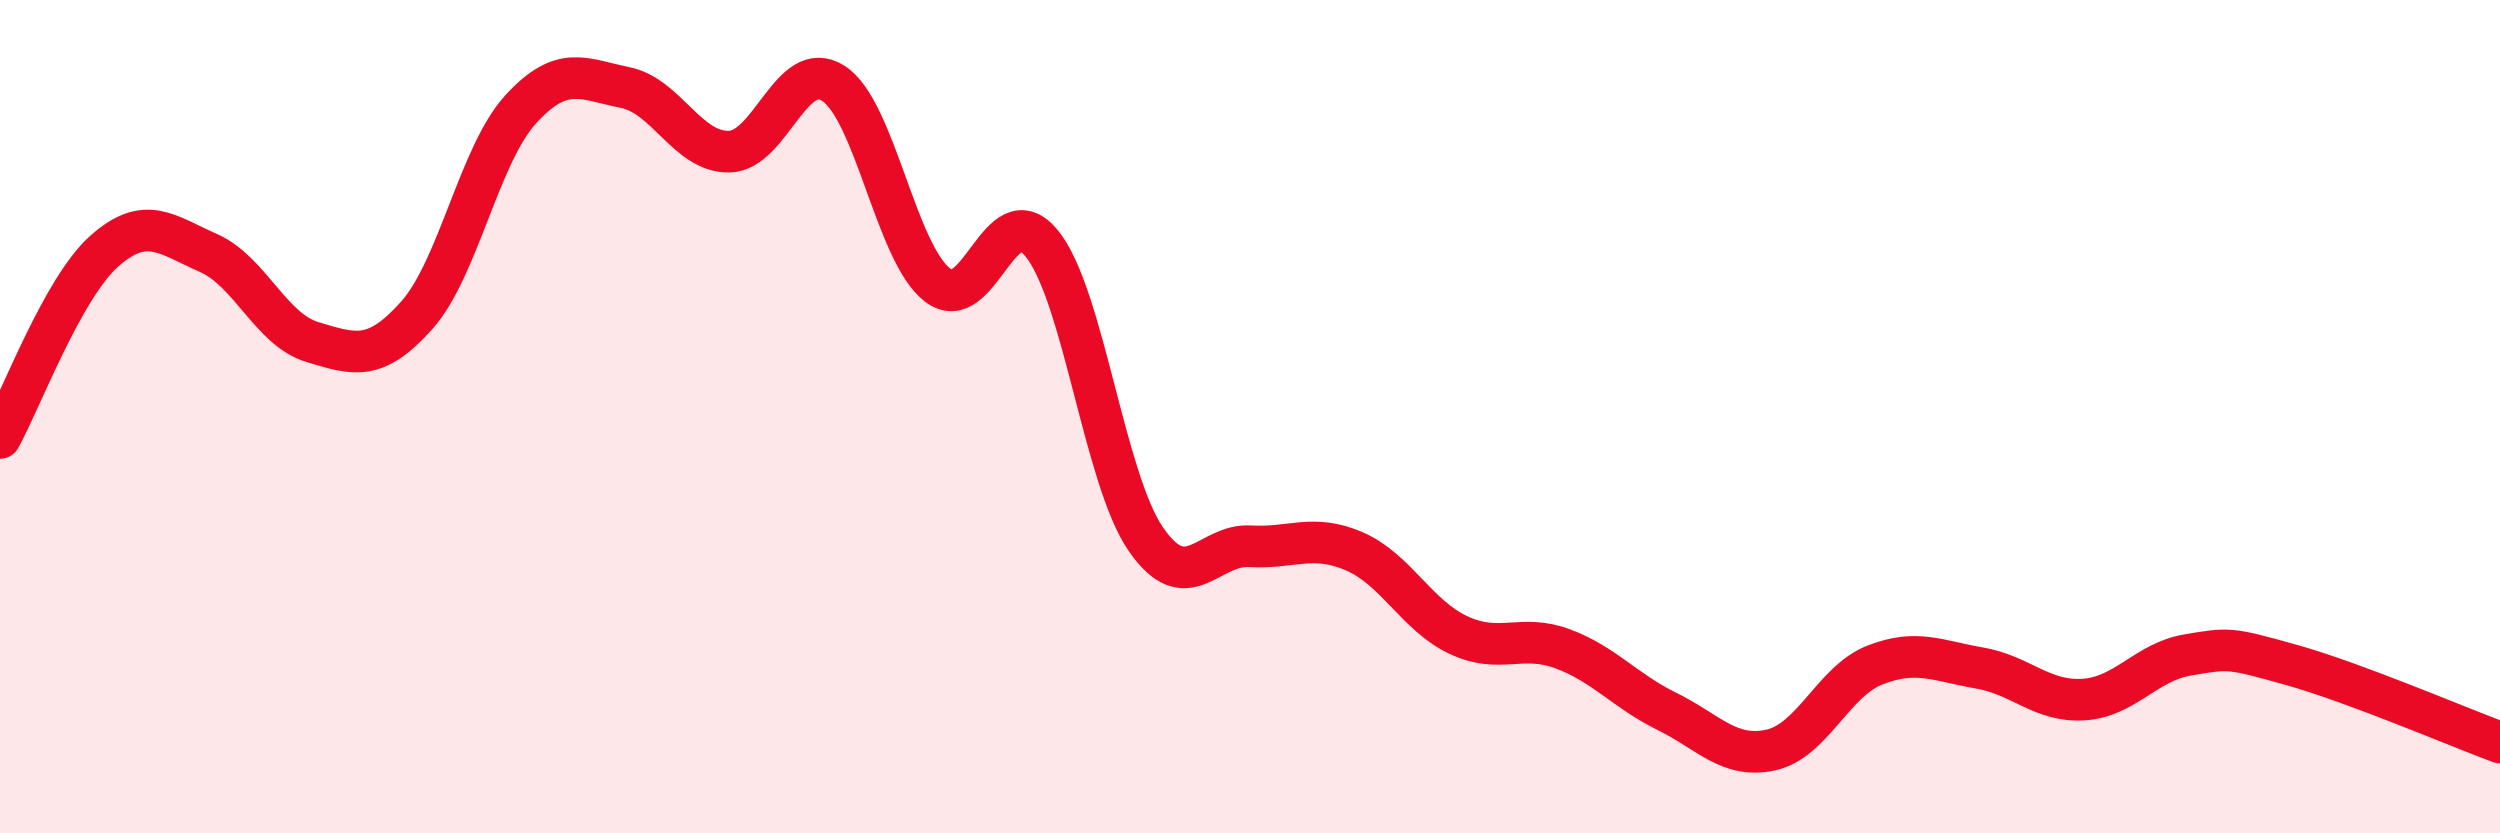
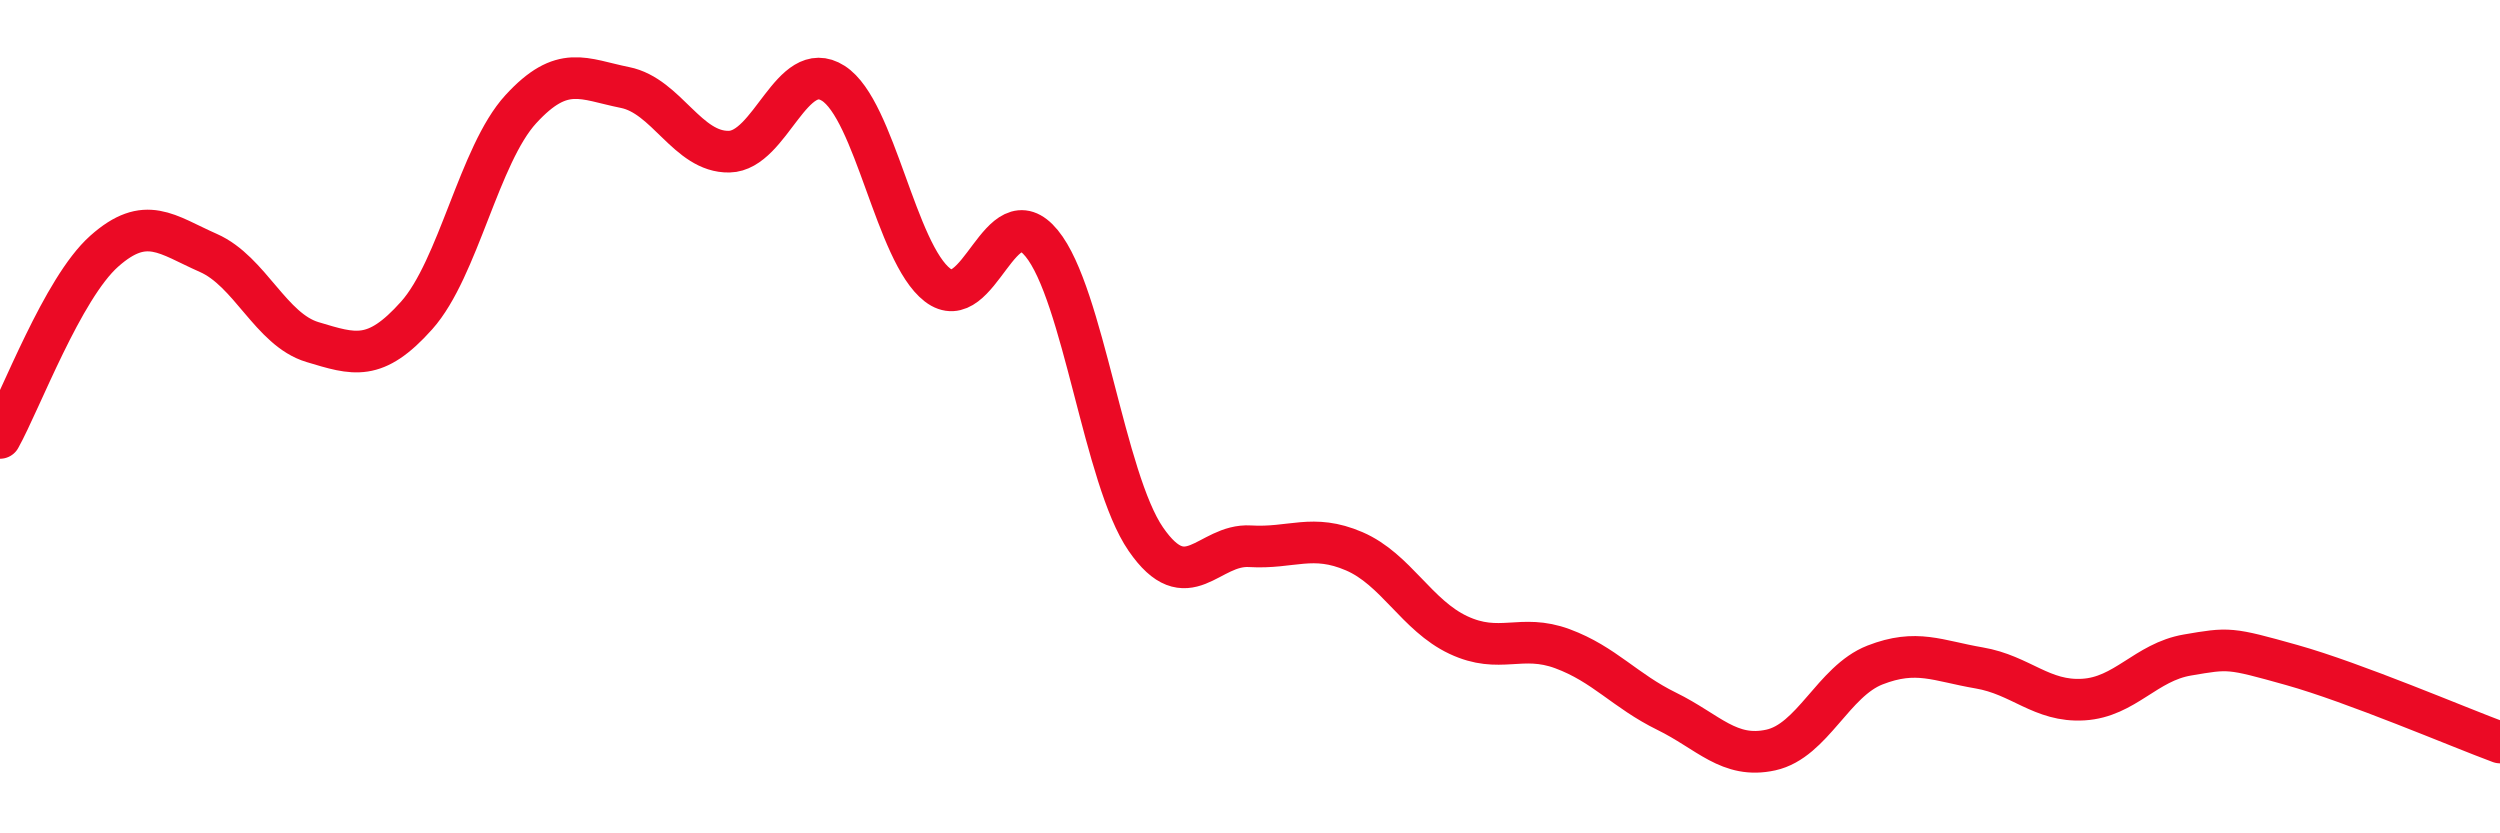
<svg xmlns="http://www.w3.org/2000/svg" width="60" height="20" viewBox="0 0 60 20">
-   <path d="M 0,10.51 C 0.5,9.61 1.5,6.92 2.5,6.03 C 3.5,5.14 4,5.63 5,6.07 C 6,6.51 6.5,7.91 7.5,8.21 C 8.5,8.51 9,8.69 10,7.57 C 11,6.45 11.5,3.71 12.5,2.62 C 13.5,1.53 14,1.9 15,2.1 C 16,2.3 16.5,3.66 17.5,3.64 C 18.5,3.62 19,1.36 20,2 C 21,2.64 21.5,6.07 22.5,6.84 C 23.5,7.61 24,4.62 25,5.84 C 26,7.06 26.5,11.49 27.5,12.94 C 28.5,14.39 29,13.05 30,13.11 C 31,13.17 31.5,12.8 32.5,13.23 C 33.5,13.66 34,14.77 35,15.24 C 36,15.71 36.5,15.2 37.5,15.57 C 38.5,15.94 39,16.58 40,17.07 C 41,17.56 41.5,18.22 42.5,18 C 43.5,17.78 44,16.35 45,15.96 C 46,15.57 46.5,15.86 47.5,16.03 C 48.5,16.2 49,16.85 50,16.79 C 51,16.73 51.5,15.89 52.5,15.72 C 53.5,15.55 53.5,15.54 55,15.96 C 56.5,16.38 59,17.45 60,17.82L60 20L0 20Z" fill="#EB0A25" opacity="0.1" stroke-linecap="round" stroke-linejoin="round" />
  <path d="M 0,10.51 C 0.5,9.61 1.5,6.92 2.5,6.03 C 3.5,5.14 4,5.63 5,6.07 C 6,6.51 6.5,7.91 7.5,8.21 C 8.5,8.51 9,8.69 10,7.57 C 11,6.45 11.5,3.71 12.5,2.62 C 13.5,1.53 14,1.9 15,2.1 C 16,2.3 16.5,3.66 17.5,3.64 C 18.5,3.62 19,1.36 20,2 C 21,2.64 21.5,6.07 22.5,6.84 C 23.5,7.61 24,4.62 25,5.84 C 26,7.06 26.5,11.49 27.5,12.94 C 28.5,14.39 29,13.05 30,13.11 C 31,13.17 31.5,12.8 32.5,13.23 C 33.5,13.66 34,14.77 35,15.24 C 36,15.71 36.5,15.2 37.5,15.57 C 38.5,15.94 39,16.58 40,17.07 C 41,17.56 41.5,18.22 42.5,18 C 43.5,17.78 44,16.35 45,15.96 C 46,15.57 46.5,15.86 47.5,16.03 C 48.5,16.2 49,16.85 50,16.79 C 51,16.73 51.5,15.89 52.5,15.72 C 53.5,15.55 53.5,15.54 55,15.96 C 56.5,16.38 59,17.45 60,17.82" stroke="#EB0A25" stroke-width="1" fill="none" stroke-linecap="round" stroke-linejoin="round" />
</svg>